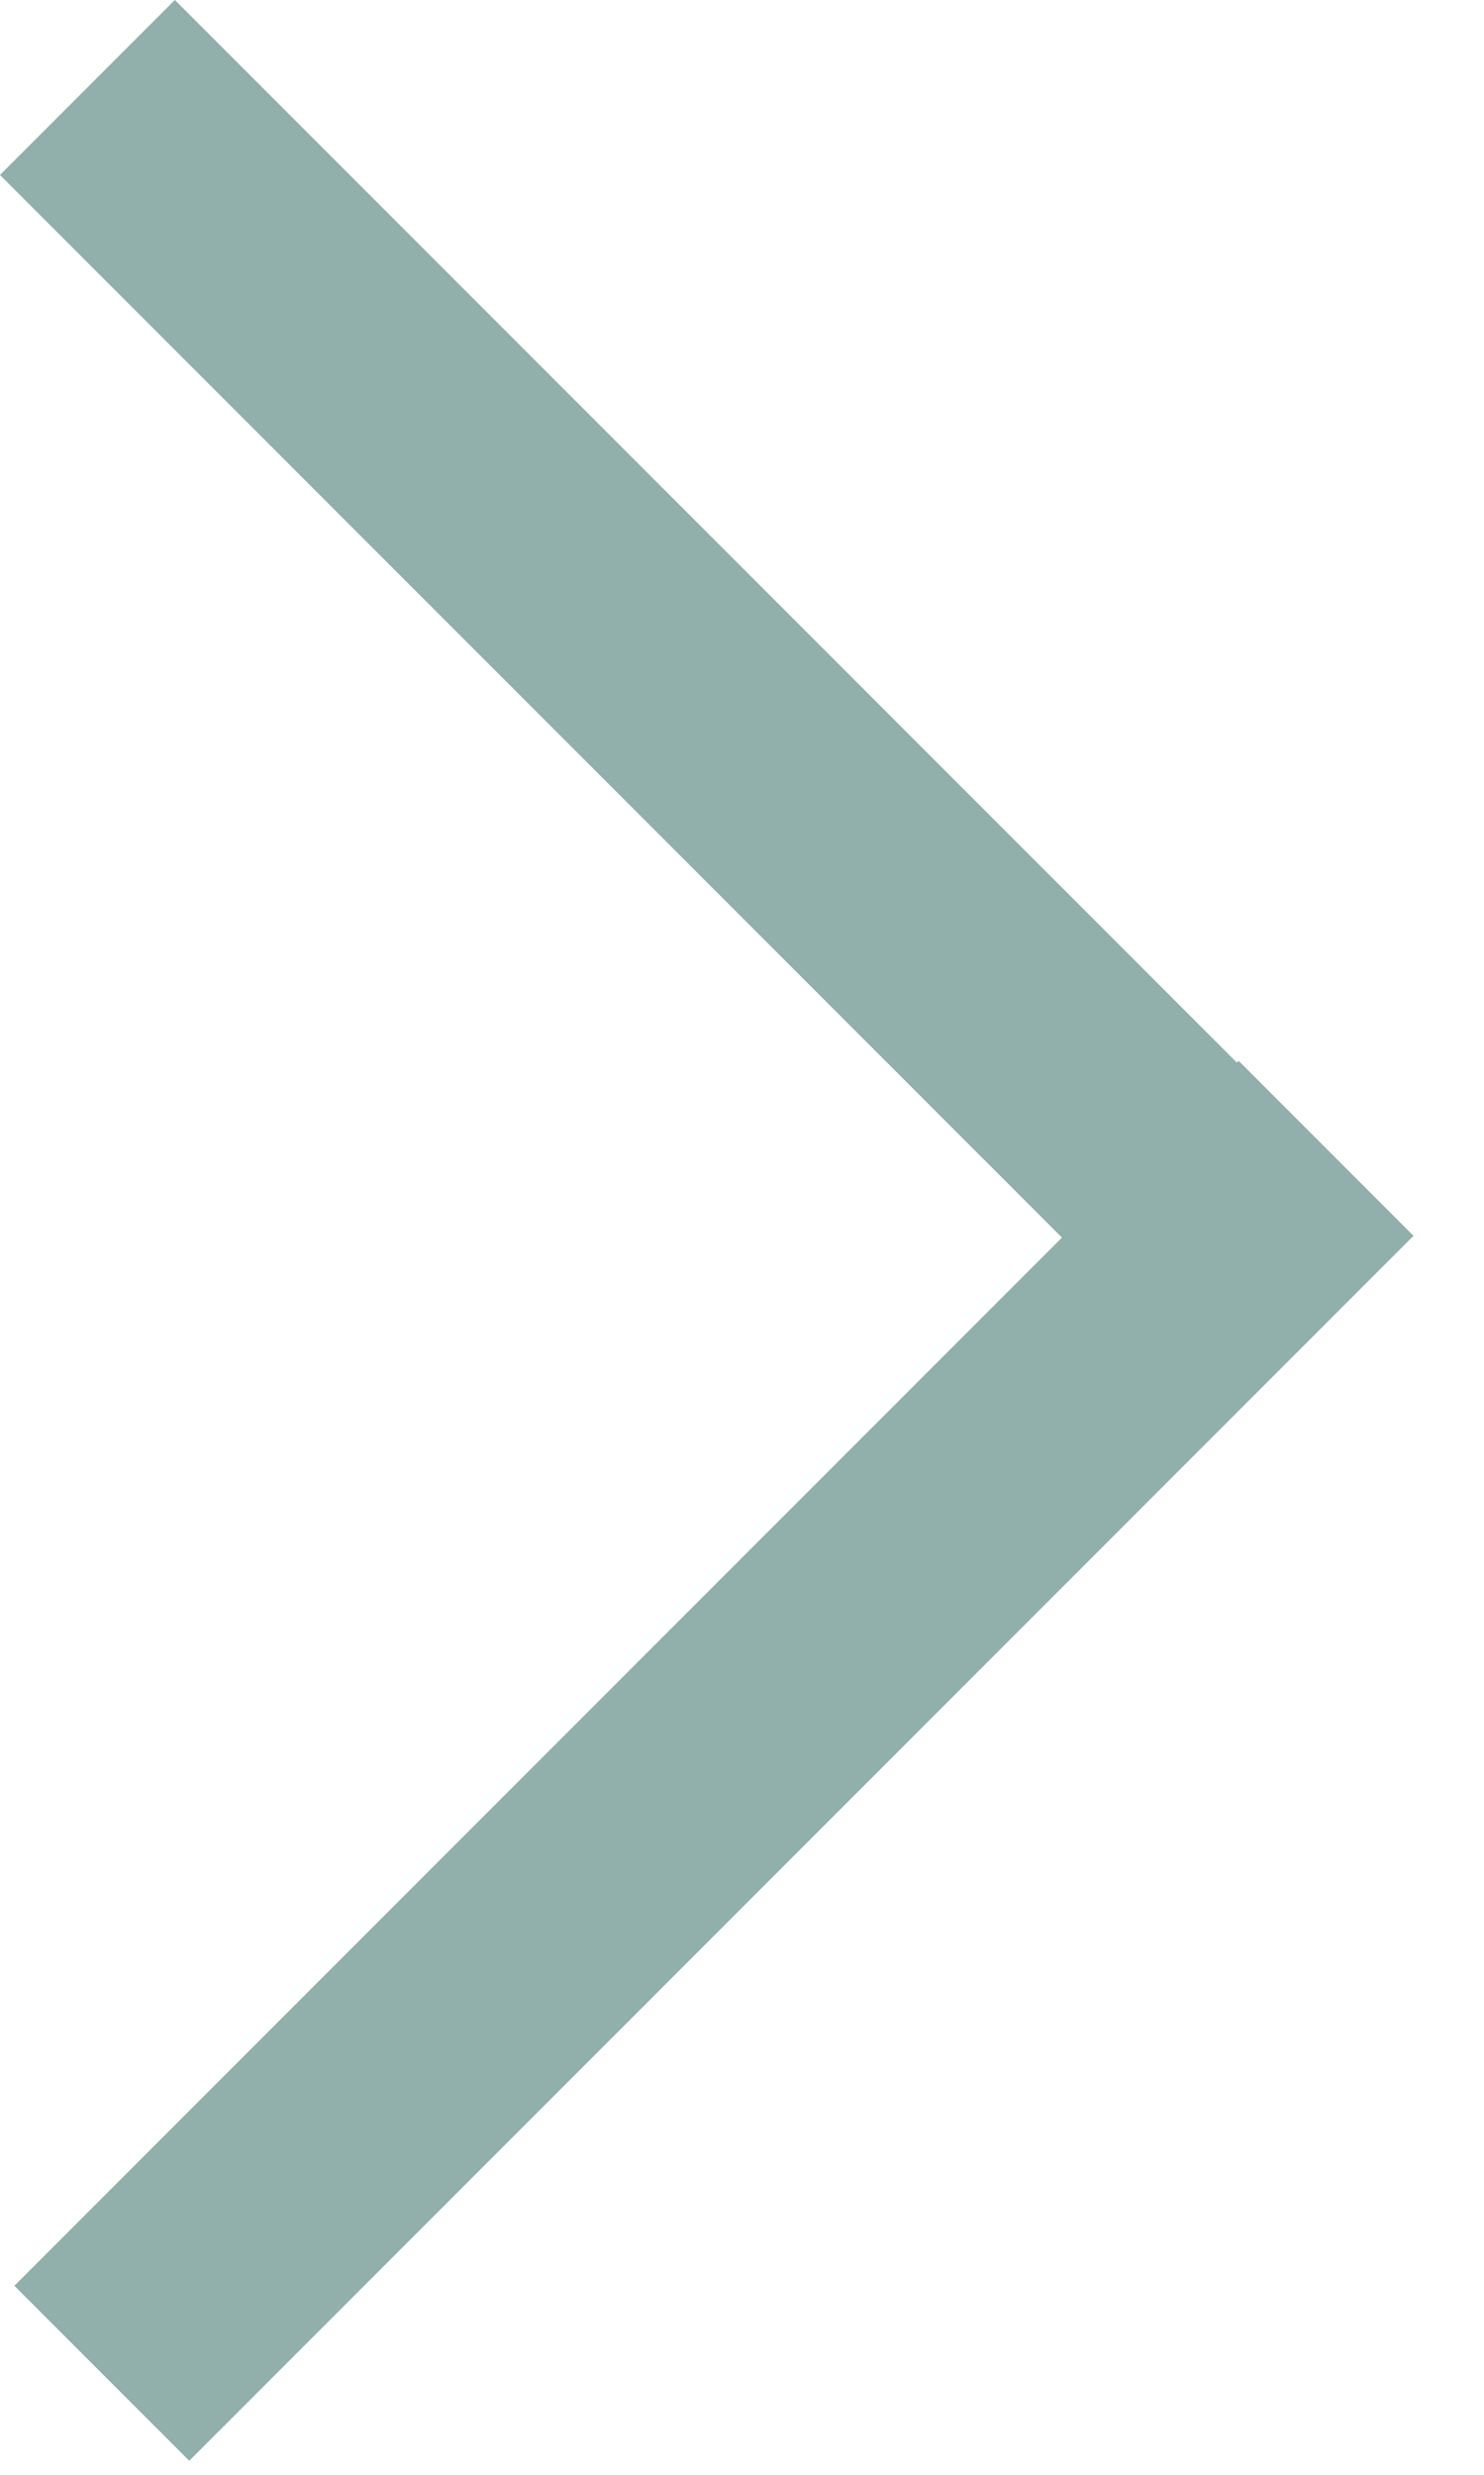
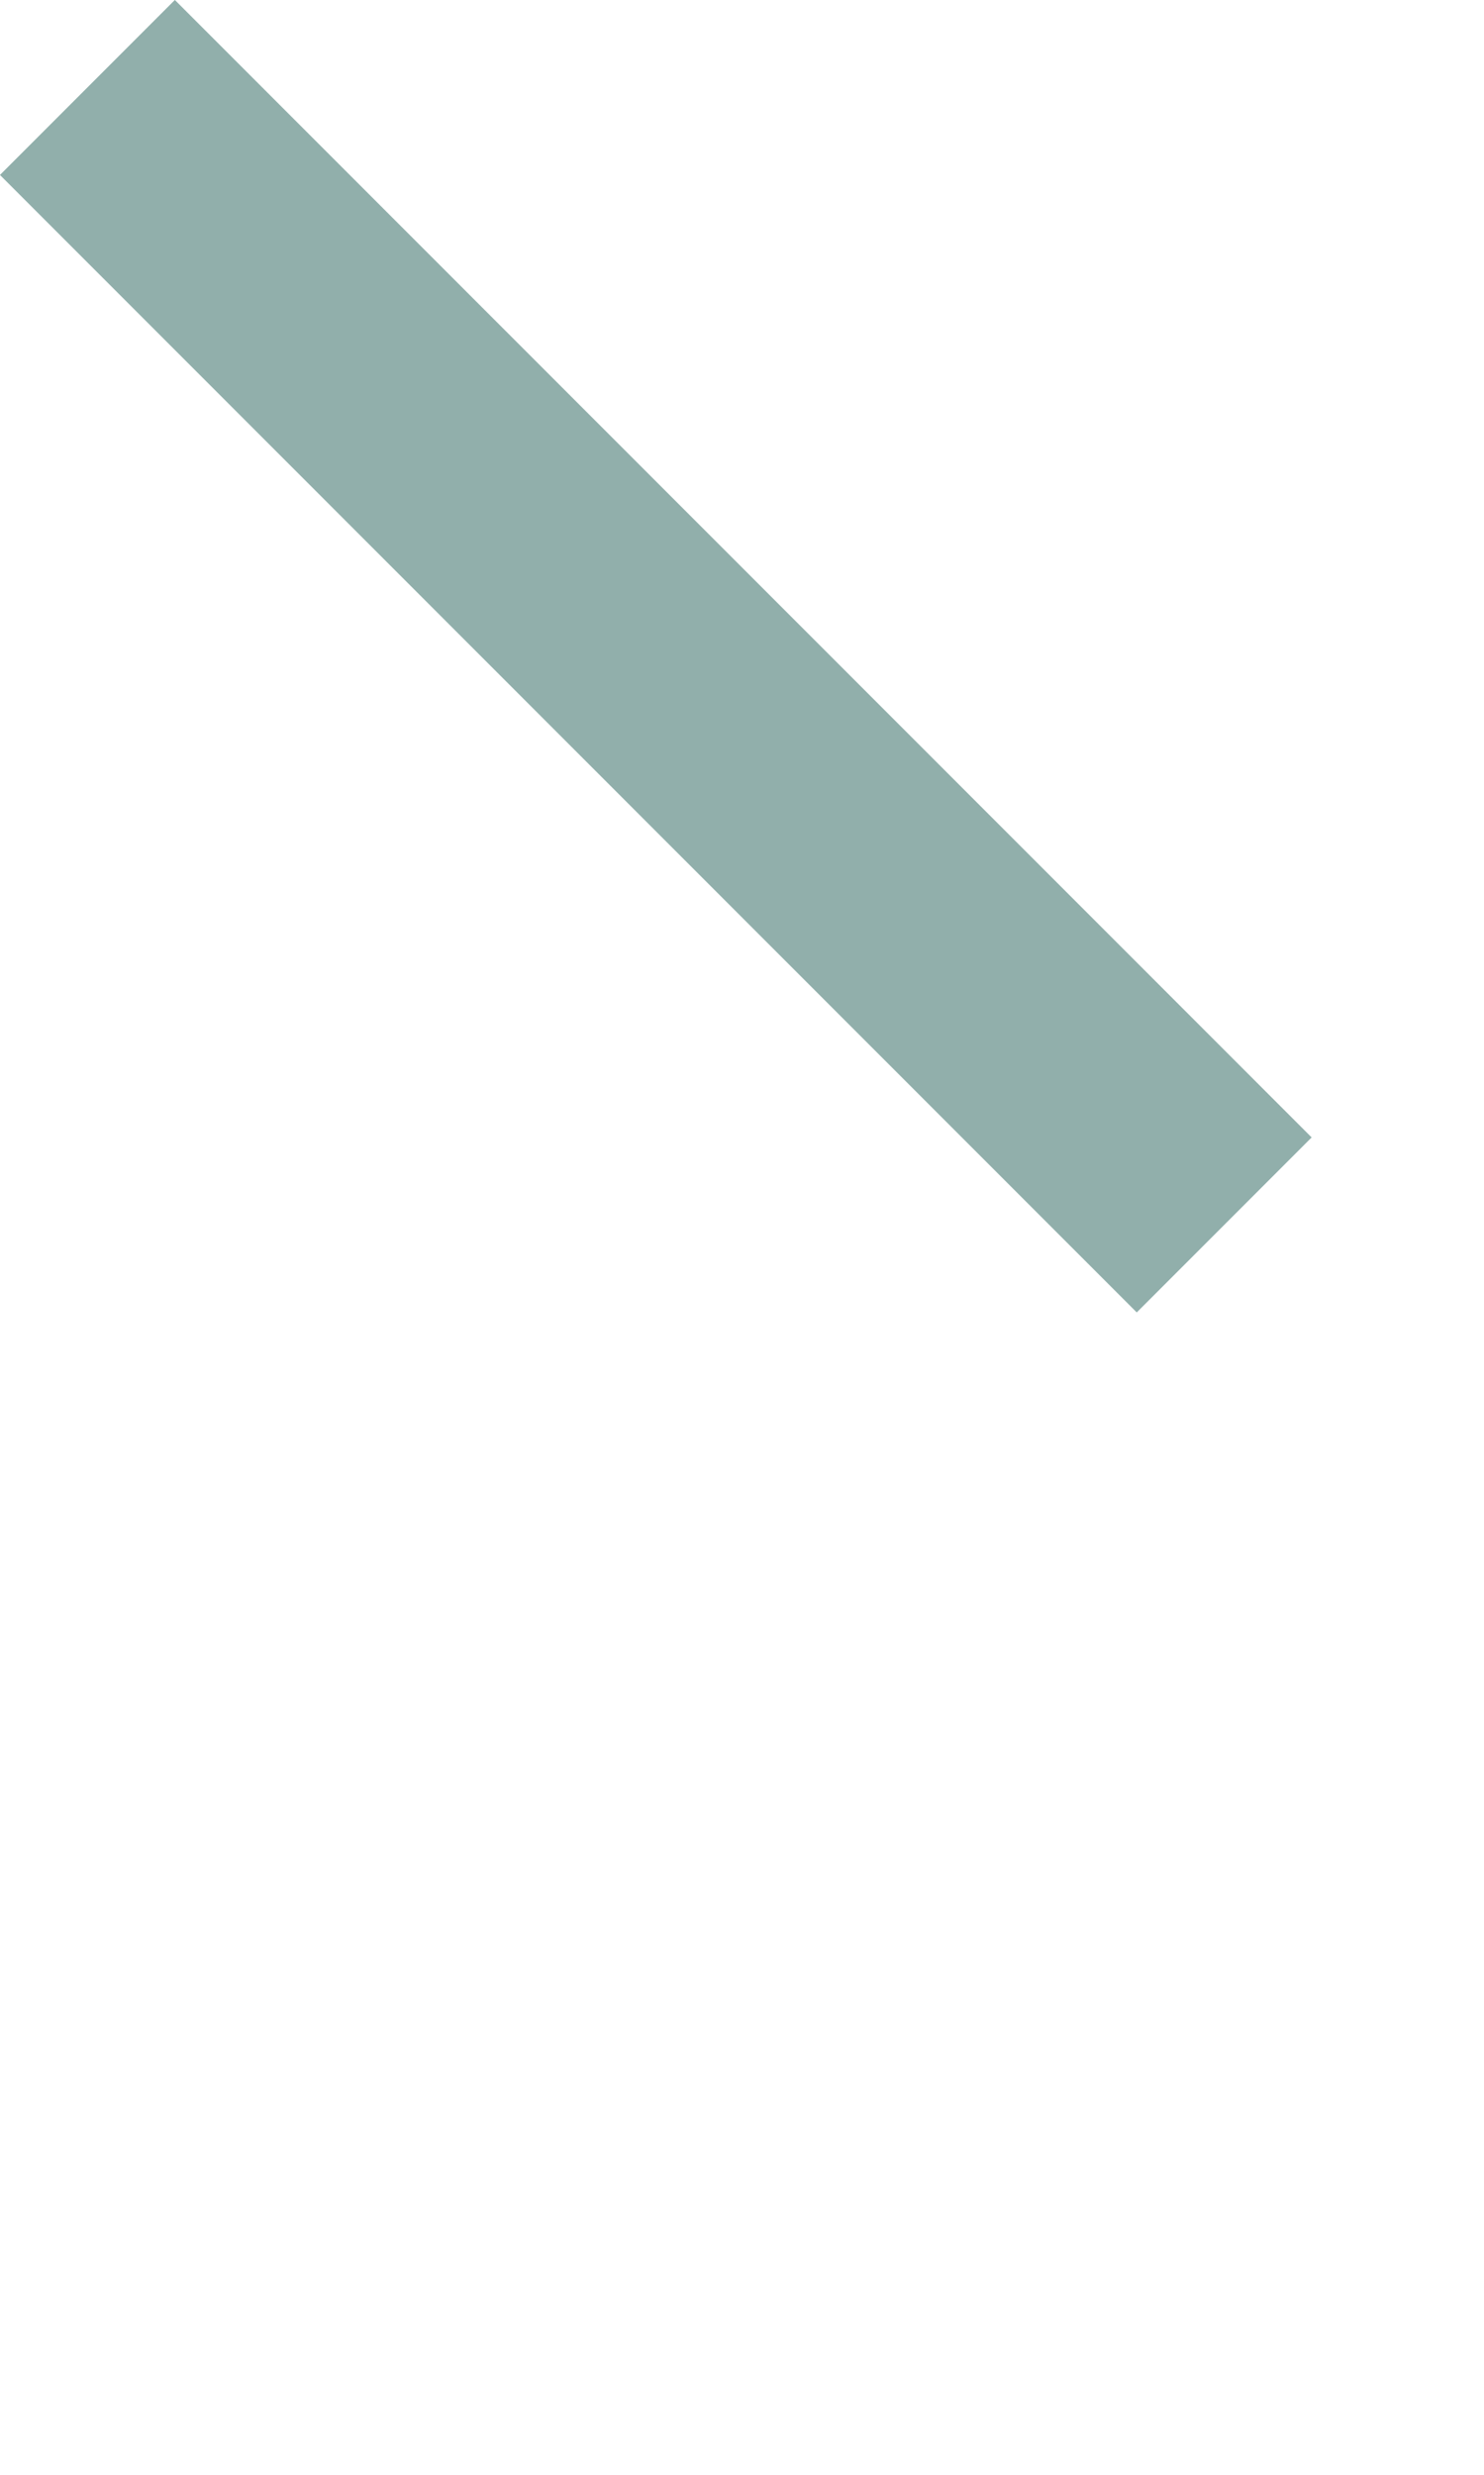
<svg xmlns="http://www.w3.org/2000/svg" width="12" height="20" viewBox="0 0 12 20" version="1.1">
  <title>Arrow pagination</title>
  <g id="Forsider-og-sidetyper" stroke="none" stroke-width="1" fill="none" fill-rule="evenodd">
    <g id="News-sectionpage-/-Desktop" transform="translate(-811 -1797)" fill="#91AFAB">
      <g id="Arrow-down-medium-/-Desktop-/-Slate-medium" transform="matrix(0 1 1 0 811 1797)">
        <path id="Rectangle" transform="rotate(45 5.303 5.303)" d="M-1.197 4.303h13v2h-13z" />
-         <path id="Rectangle-Copy" transform="scale(-1 1) rotate(45 0 -28.581)" d="M7.23 4.773h14v2h-14z" />
      </g>
    </g>
  </g>
</svg>